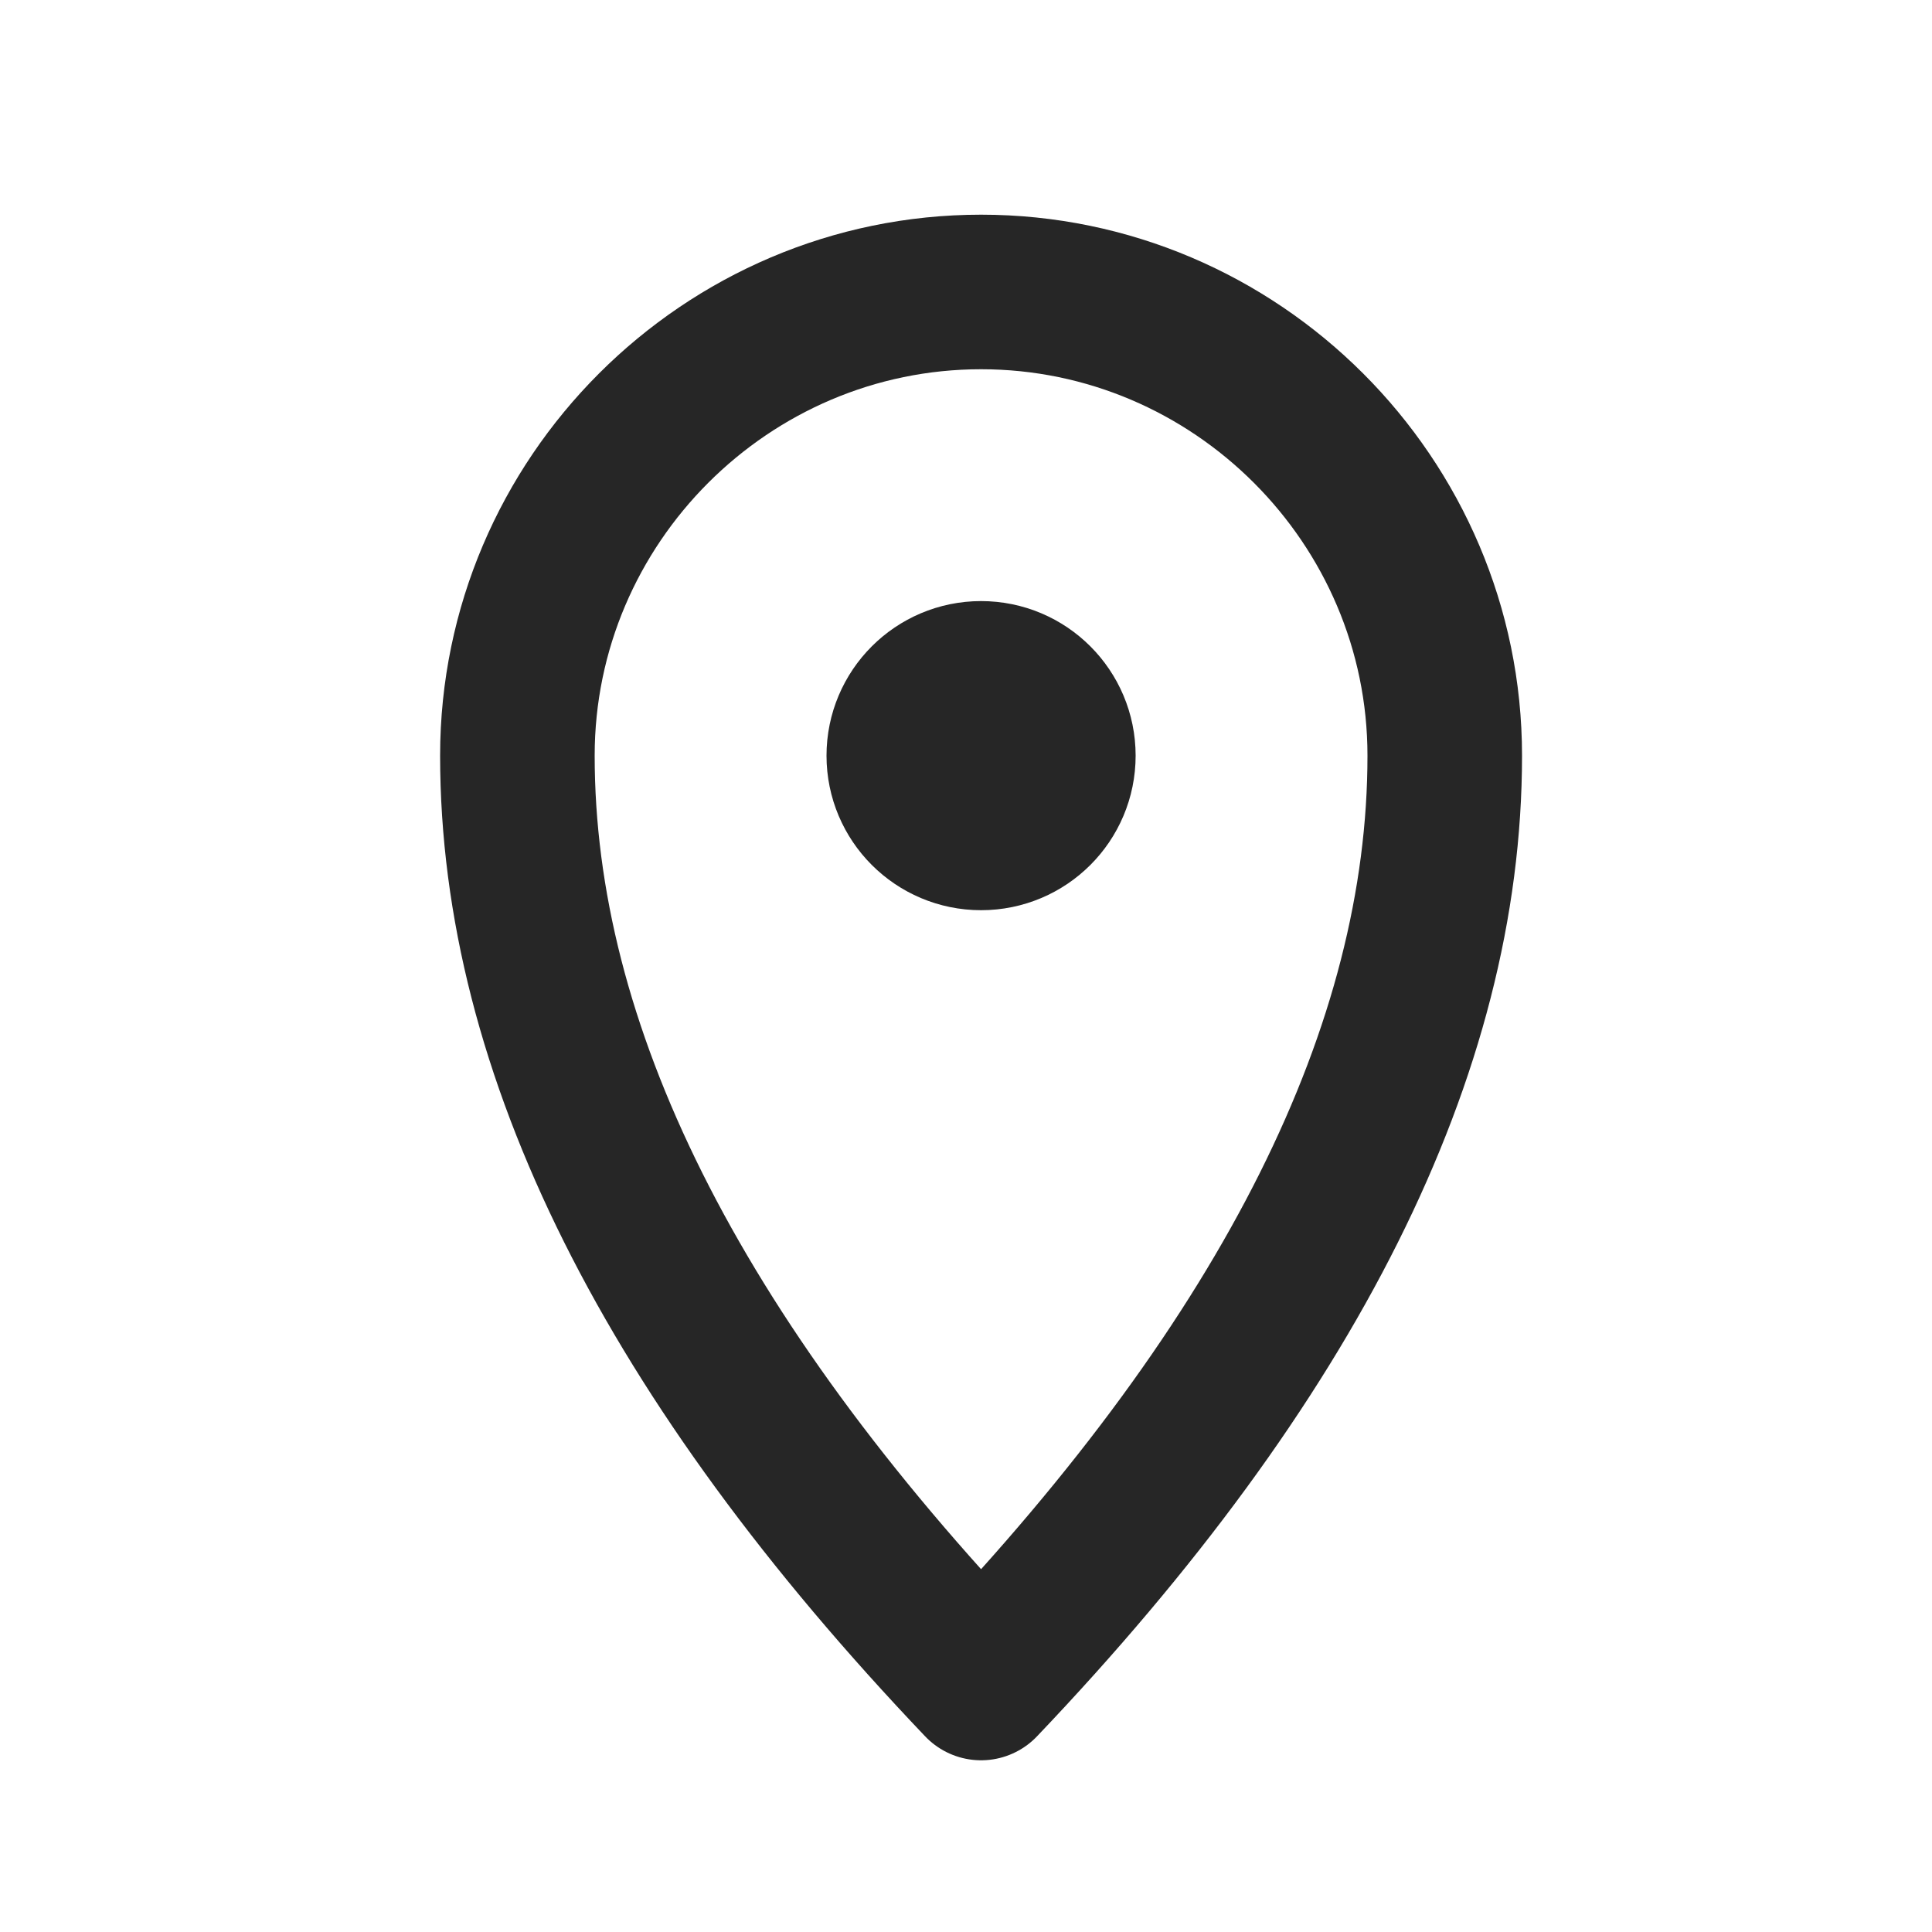
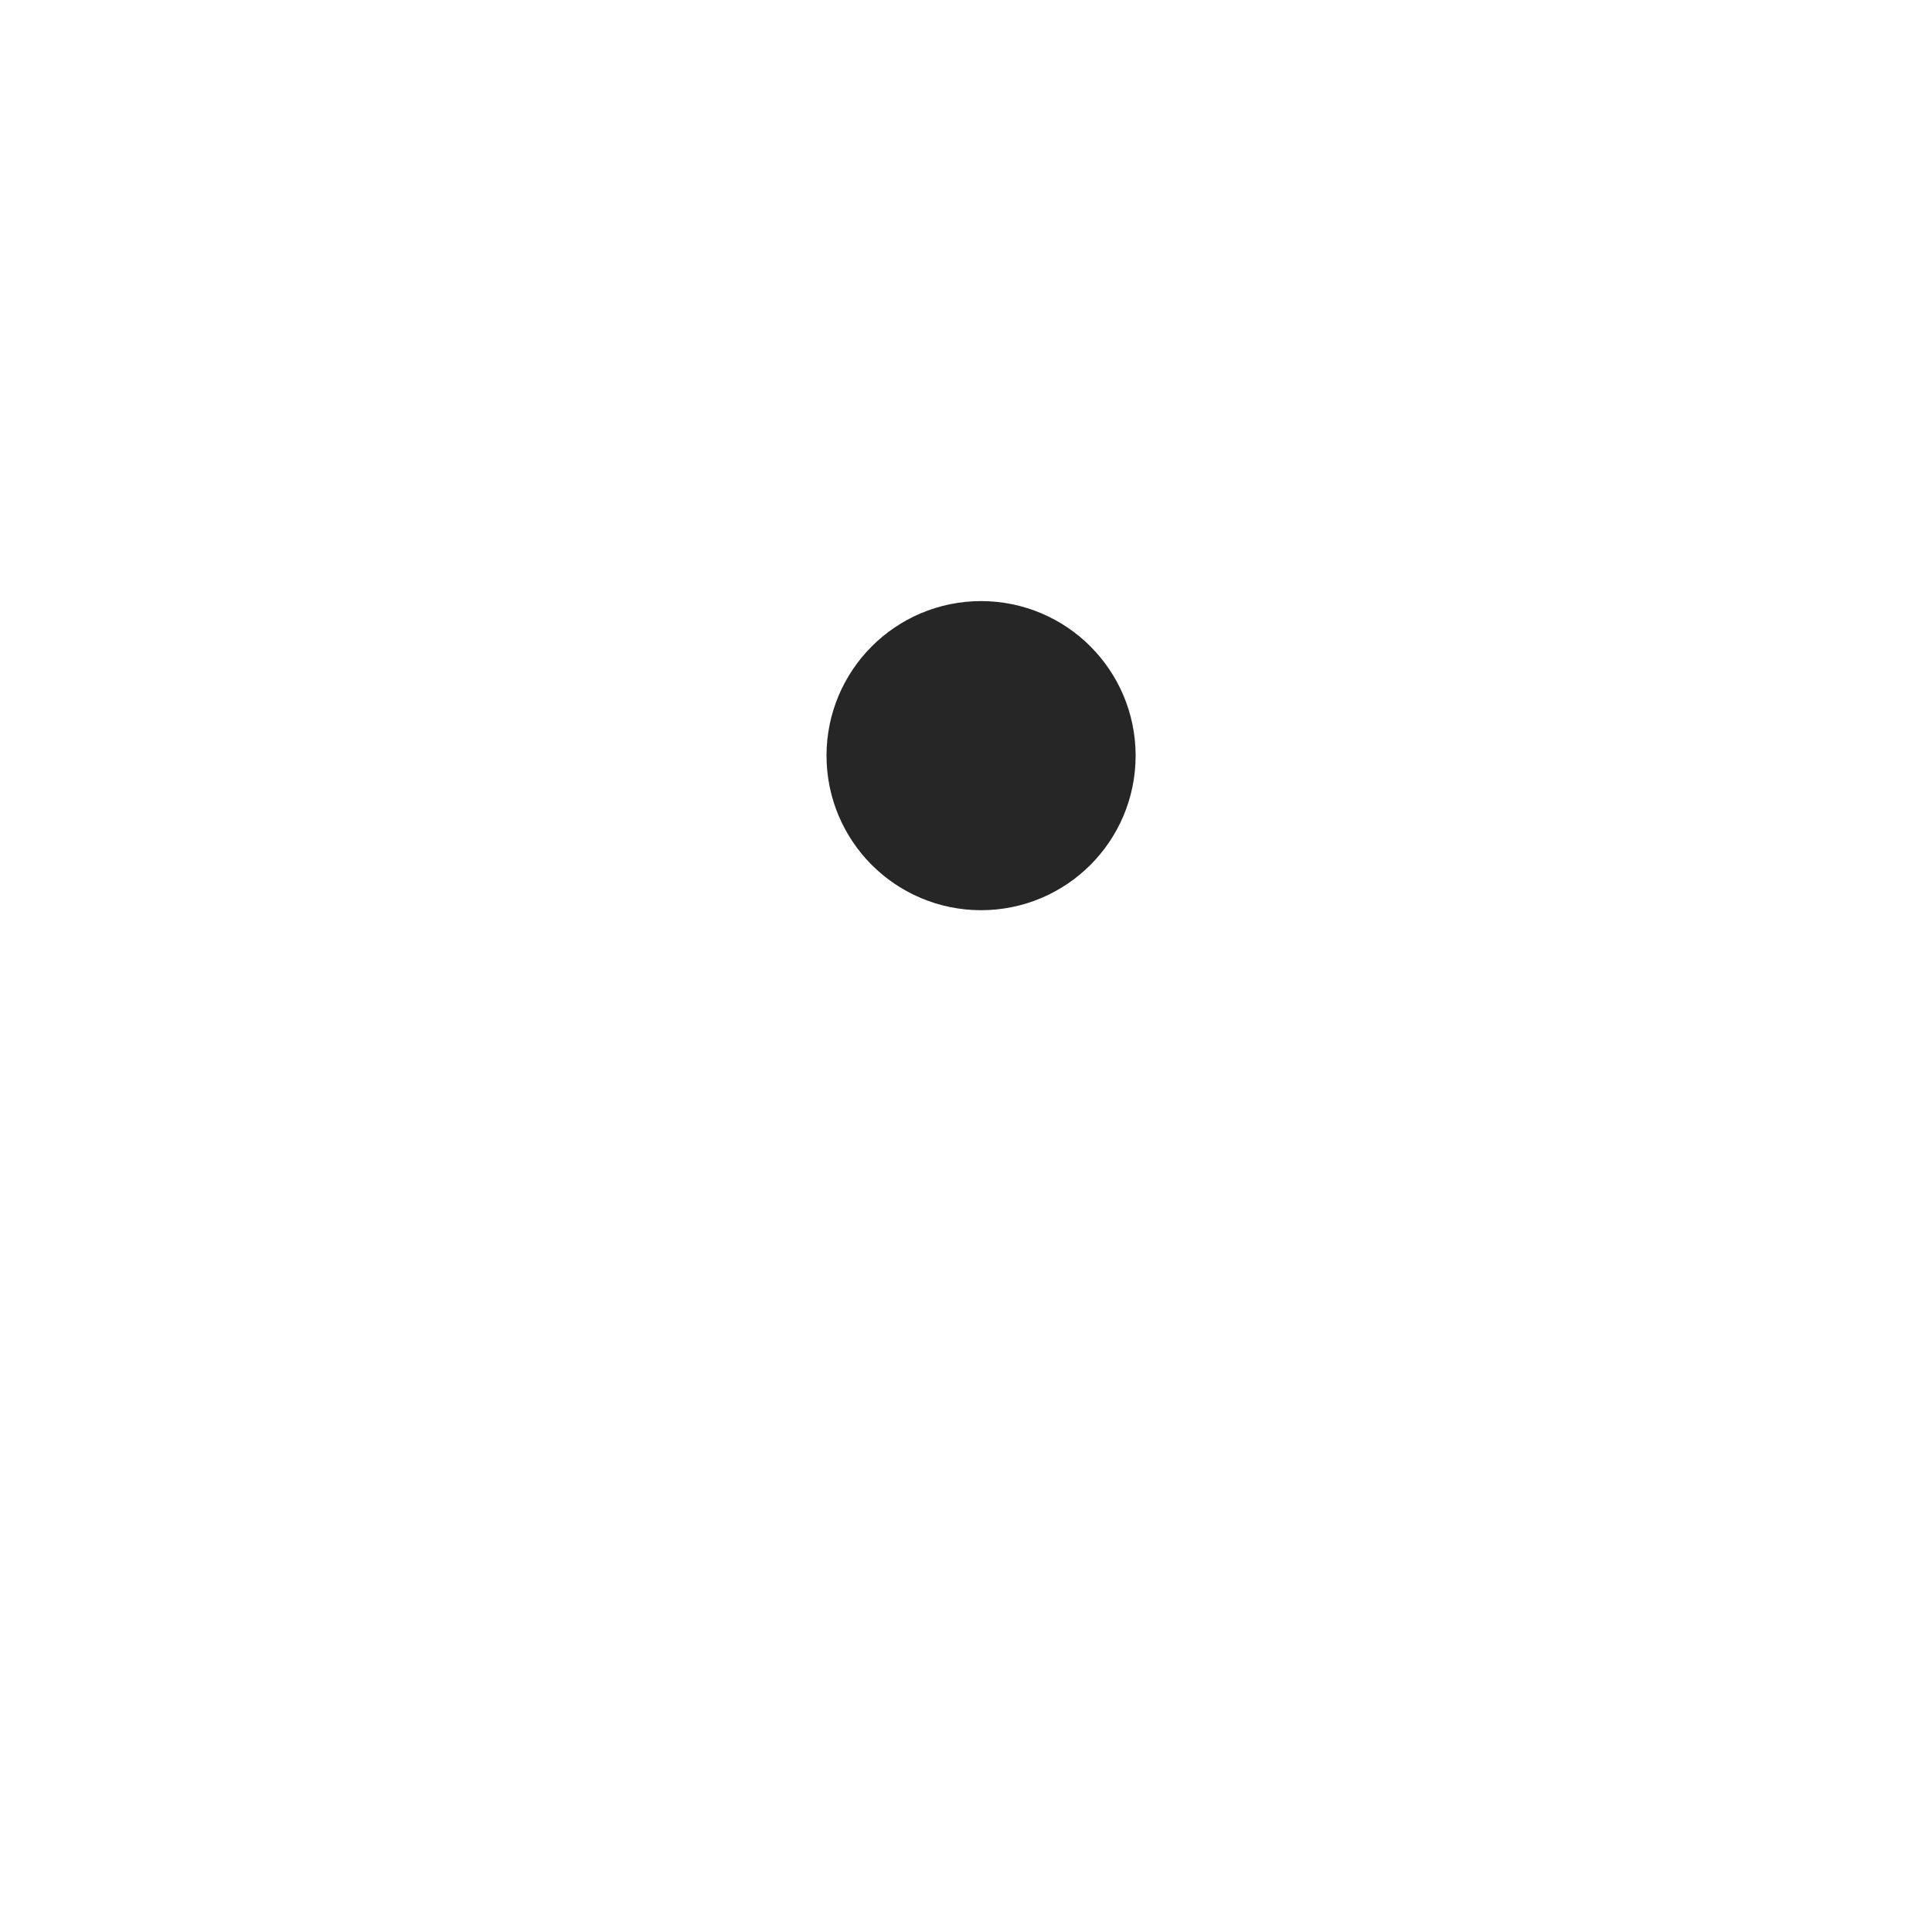
<svg xmlns="http://www.w3.org/2000/svg" width="25" height="25" viewBox="0 0 25 25" fill="none">
-   <path d="M12.695 21.778C16.695 17.578 18.695 13.578 18.695 9.778C18.695 6.478 15.995 3.778 12.695 3.778C9.395 3.778 6.695 6.478 6.695 9.778C6.695 13.578 8.695 17.578 12.695 21.778Z" stroke="#262626" stroke-width="2" stroke-linecap="round" stroke-linejoin="round" />
  <path d="M12.695 10.778C13.248 10.778 13.695 10.331 13.695 9.778C13.695 9.226 13.248 8.778 12.695 8.778C12.143 8.778 11.695 9.226 11.695 9.778C11.695 10.331 12.143 10.778 12.695 10.778Z" stroke="#262626" stroke-width="2" stroke-linecap="round" stroke-linejoin="round" />
</svg>